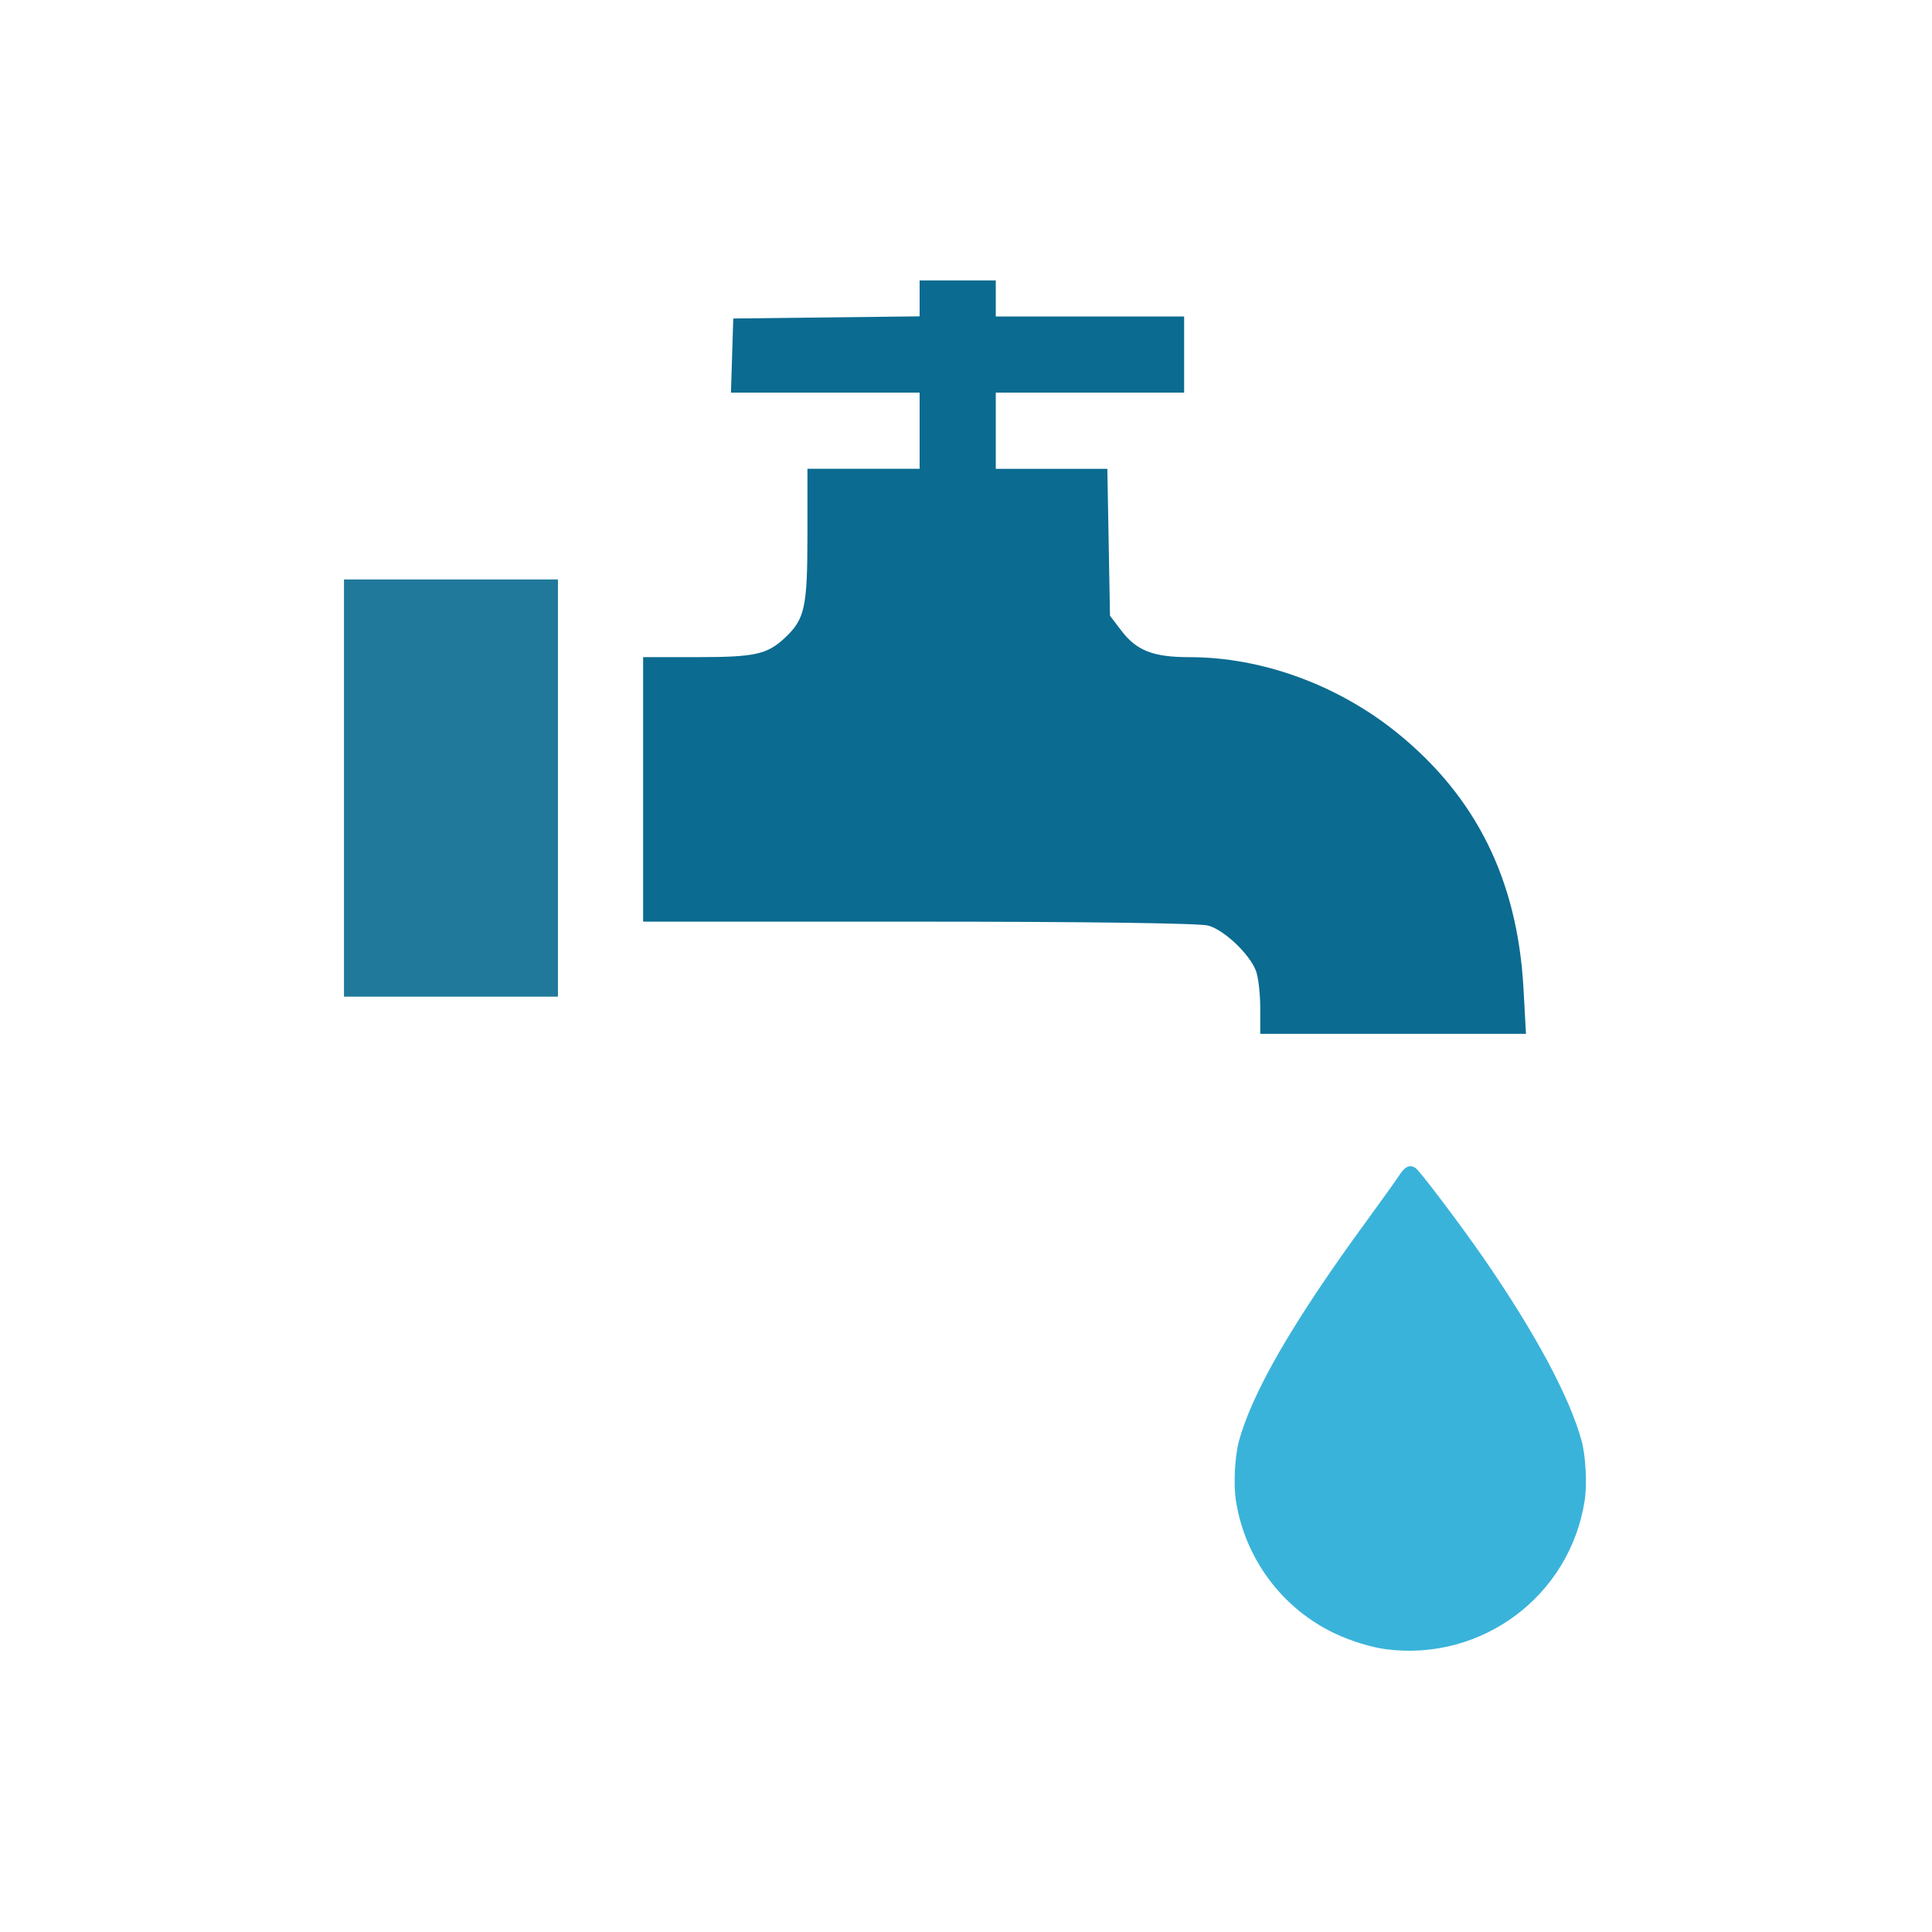
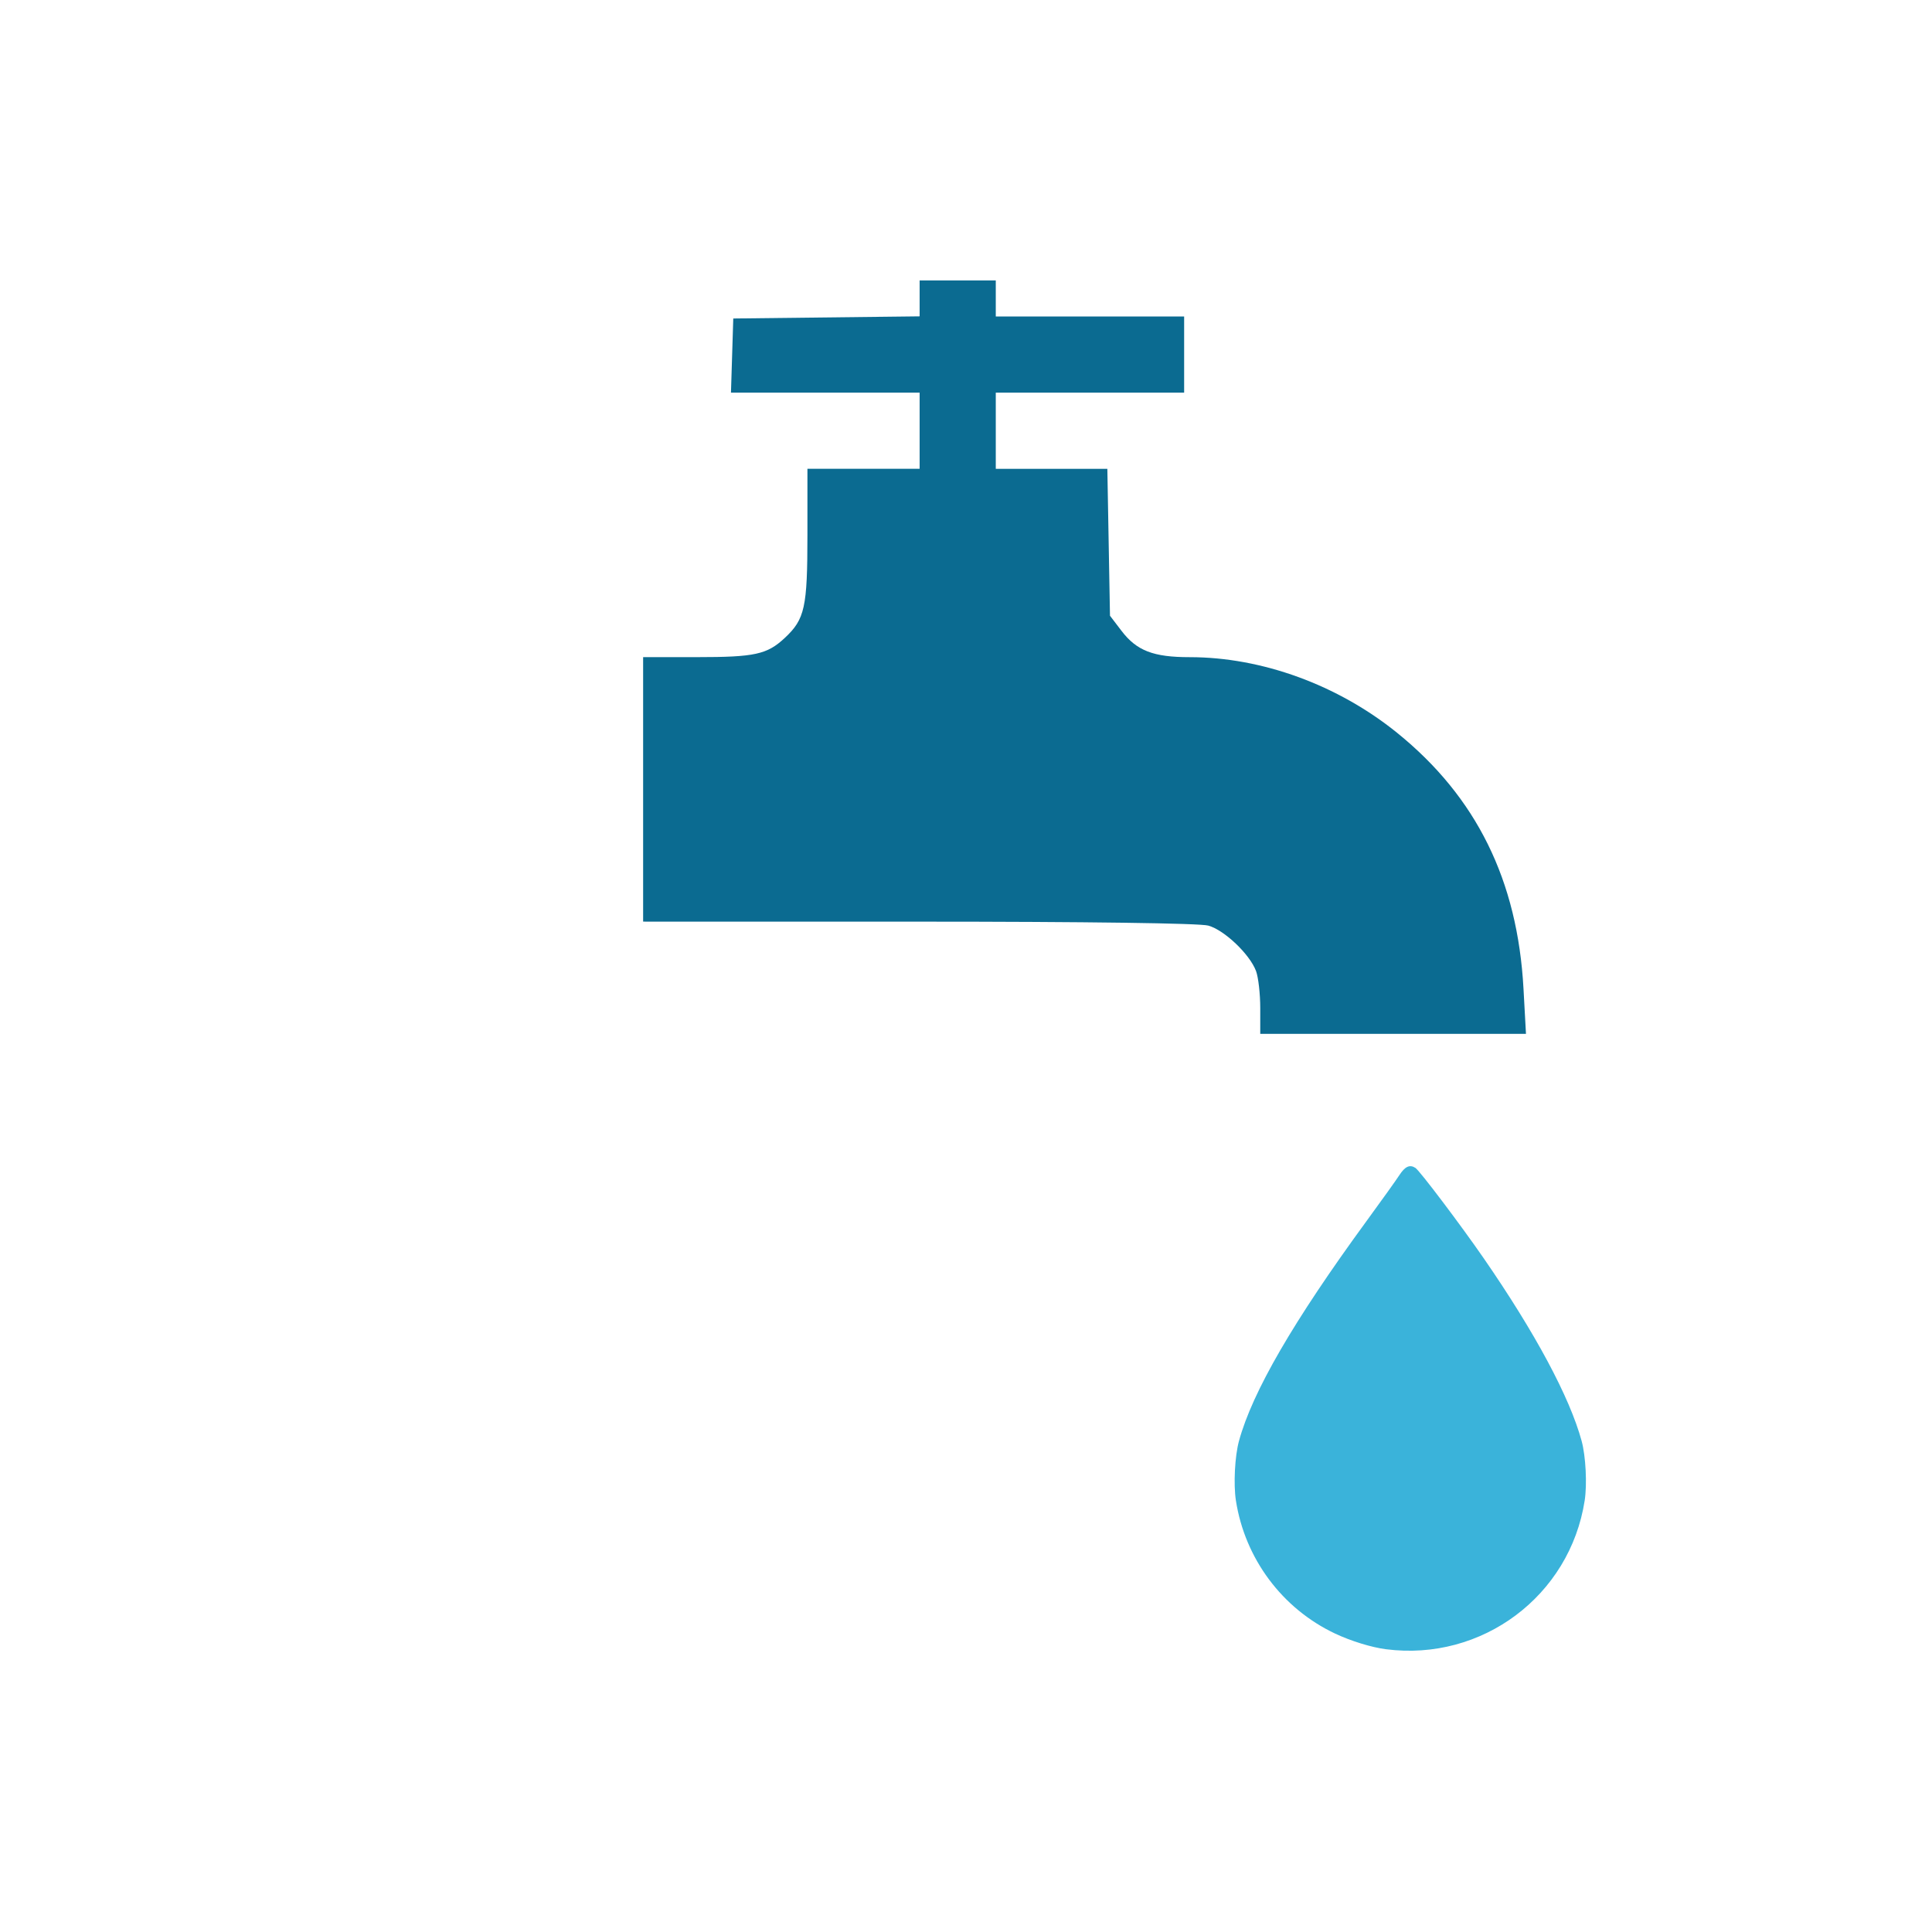
<svg xmlns="http://www.w3.org/2000/svg" xmlns:ns1="http://www.inkscape.org/namespaces/inkscape" xmlns:ns2="http://sodipodi.sourceforge.net/DTD/sodipodi-0.dtd" width="512" height="512" viewBox="0 0 135.467 135.467" version="1.1" id="svg5" xml:space="preserve" ns1:version="1.2.1 (9c6d41e410, 2022-07-14)" ns2:docname="icon-wodociagi.svg">
  <ns2:namedview id="namedview7" pagecolor="#505050" bordercolor="#eeeeee" borderopacity="1" ns1:showpageshadow="0" ns1:pageopacity="0" ns1:pagecheckerboard="0" ns1:deskcolor="#505050" ns1:document-units="mm" showgrid="false" ns1:zoom="0.56189577" ns1:cx="588.18738" ns1:cy="-65.848511" ns1:window-width="1920" ns1:window-height="1137" ns1:window-x="-8" ns1:window-y="-8" ns1:window-maximized="1" ns1:current-layer="layer1" showguides="true">
    <ns2:guide position="-4.238,118.751" orientation="0,-1" id="guide2286" ns1:locked="false" />
    <ns2:guide position="19.541,17.041" orientation="0,-1" id="guide2288" ns1:locked="false" />
    <ns2:guide position="17.422,118.986" orientation="1,0" id="guide2290" ns1:locked="false" />
    <ns2:guide position="116.777,118.986" orientation="1,0" id="guide2292" ns1:locked="false" />
  </ns2:namedview>
  <defs id="defs2" />
  <g ns1:label="Warstwa 1" ns1:groupmode="layer" id="layer1">
    <g id="g913" transform="matrix(1.062,0,0,1.062,-101.398,2.623)">
      <path style="fill:#0b6b91;fill-opacity:1;stroke-width:0.265" d="m 178.685,64.085 c 0,-0.936 -0.126,-2.038 -0.28,-2.447 -0.419,-1.113 -2.089,-2.701 -3.15,-2.996 -0.57,-0.158 -8.036,-0.26 -19.125,-0.261 l -18.19,-0.002 v -8.731 -8.731 h 3.555 c 3.829,0 4.63,-0.176 5.804,-1.274 1.319,-1.234 1.489,-2.006 1.489,-6.788 v -4.374 h 3.704 3.704 v -2.514 -2.514 h -6.228 -6.228 l 0.076,-2.447 0.076,-2.447 6.152,-0.071 6.152,-0.071 v -1.186 -1.186 h 2.514 2.514 v 1.191 1.191 h 6.218 6.218 v 2.514 2.514 h -6.218 -6.218 v 2.514 2.514 h 3.683 3.683 l 0.087,4.85 0.087,4.85 0.762,0.999 c 1.002,1.313 2.101,1.737 4.503,1.737 4.759,0 9.778,1.83 13.689,4.992 5.237,4.234 7.956,9.739 8.348,16.902 l 0.163,2.977 h -8.772 -8.772 z" id="path328" />
-       <rect style="opacity:0.914;fill:#0b6b91;fill-opacity:1;stroke-width:3.427;stroke-linecap:square;stroke-linejoin:round;paint-order:stroke fill markers" id="rect480" width="14.126" height="27.546" x="118.19" y="35.787" />
      <path style="fill:#0fa2d2;fill-opacity:0.82;stroke-width:0.1" d="m 186.986,106.42 c -0.964,-0.125 -2.322,-0.544 -3.371,-1.04 -3.485,-1.648 -5.943,-4.948 -6.537,-8.775 -0.167,-1.076 -0.072,-2.933 0.202,-3.935 0.885,-3.242 3.596,-7.917 8.414,-14.51 1.006,-1.376 1.98,-2.738 2.165,-3.026 0.381,-0.593 0.698,-0.738 1.074,-0.492 0.283,0.185 2.98,3.756 4.503,5.96 3.404,4.928 5.681,9.176 6.468,12.067 0.273,1.002 0.368,2.861 0.201,3.935 -0.976,6.292 -6.782,10.635 -13.12,9.815 z" id="path494" />
    </g>
  </g>
</svg>